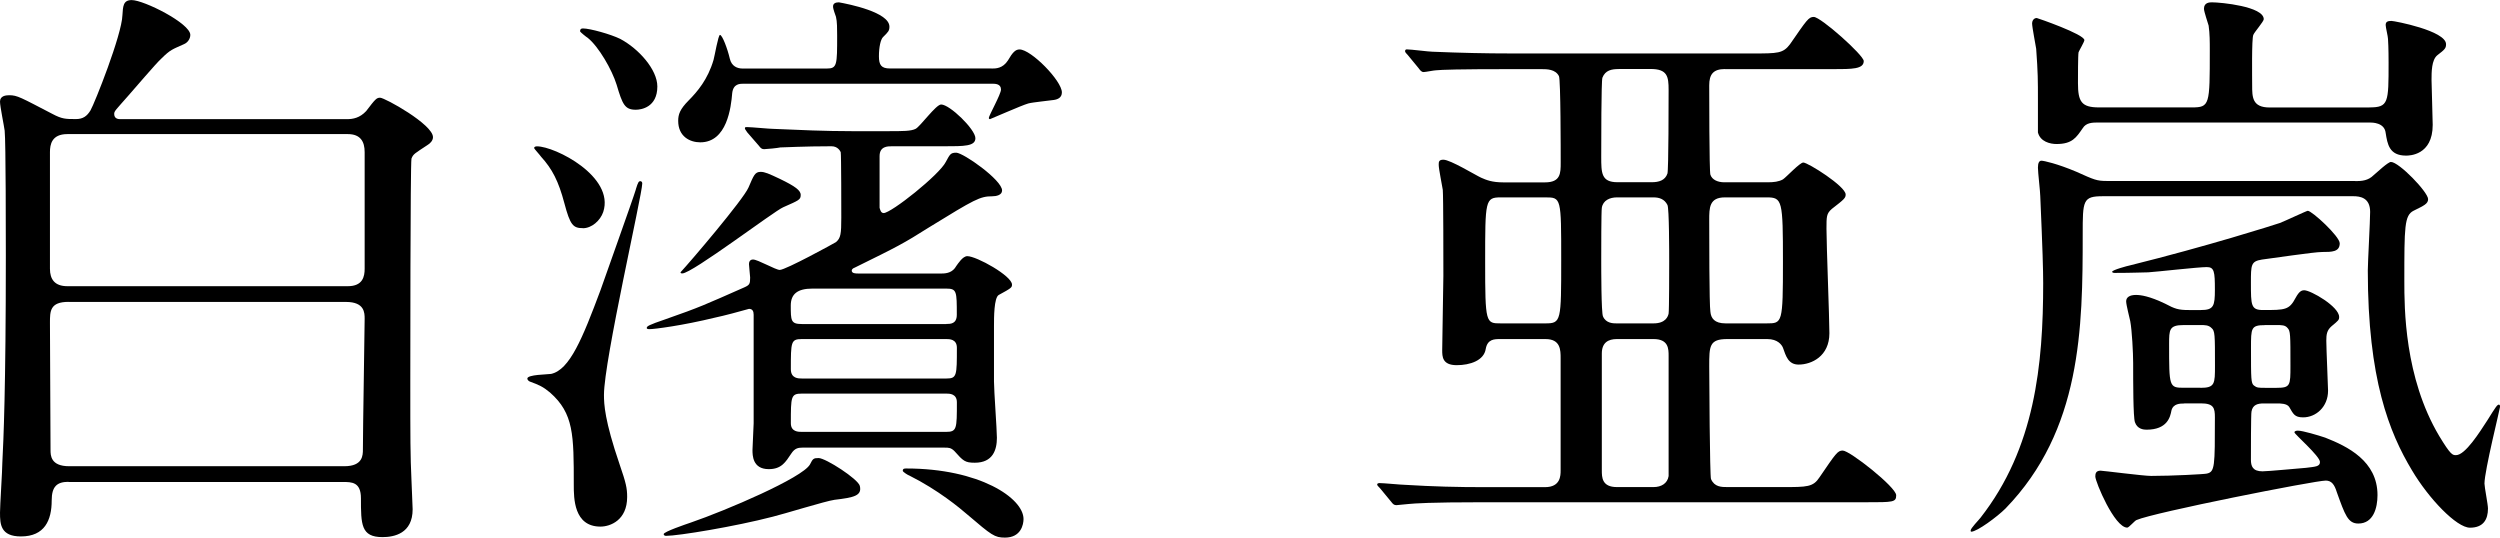
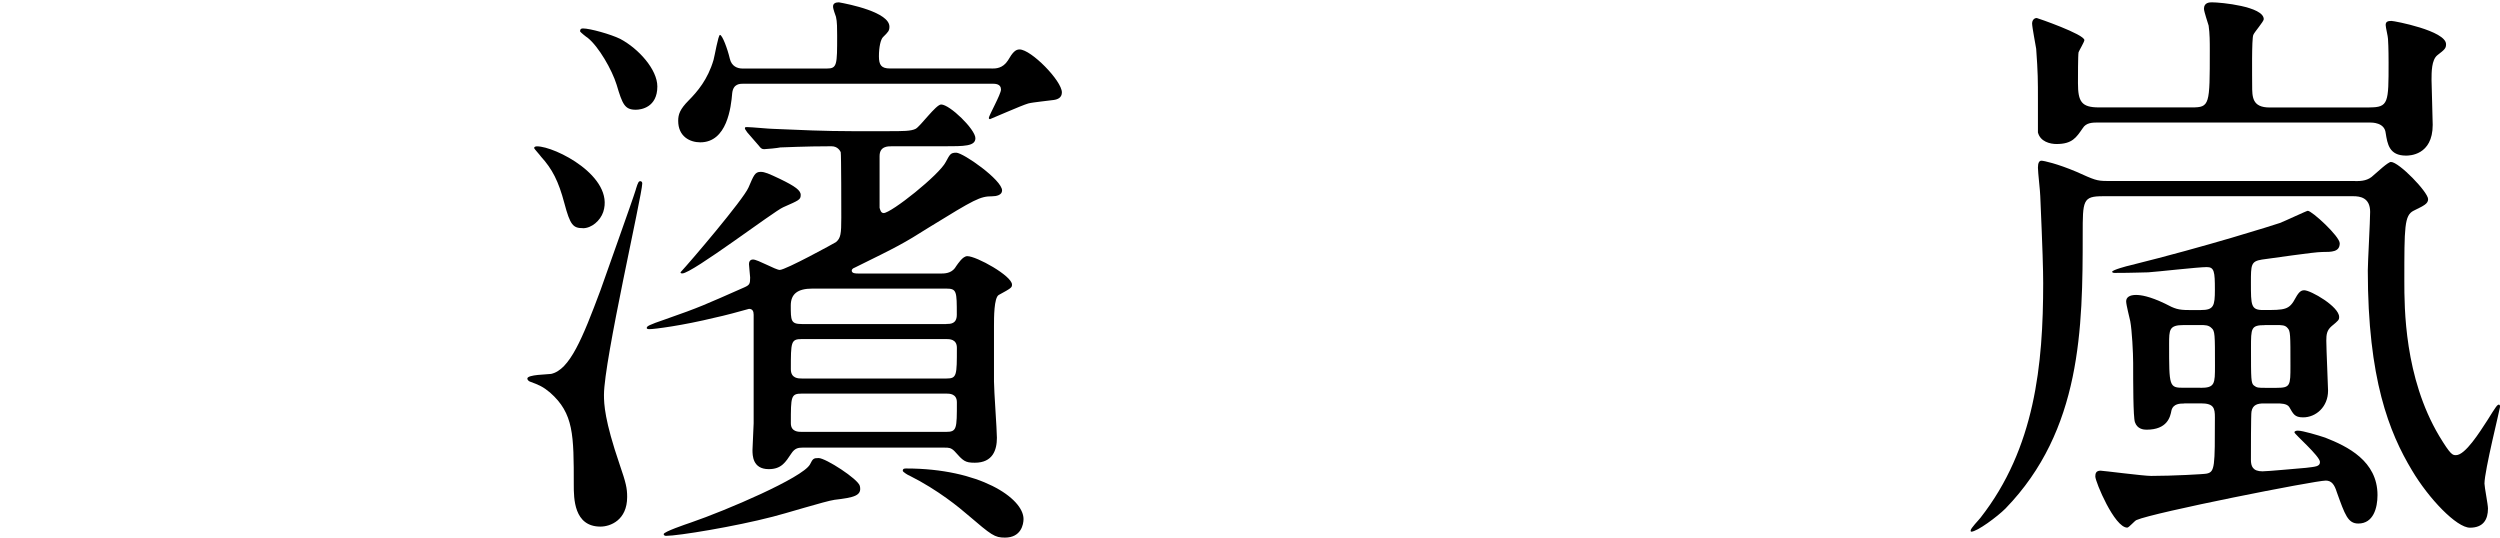
<svg xmlns="http://www.w3.org/2000/svg" id="_レイヤー_2" data-name="レイヤー_2" viewBox="0 0 342.86 73.73">
  <g id="_デザイン" data-name="デザイン">
    <g>
-       <path d="M9.4,66.08c-1.59,0-2.31.64-2.31,2.55,0,2.71-.96,4.94-4.22,4.94-2.79,0-2.87-1.67-2.87-3.26,0-.96.32-5.81.32-6.85.16-3.11.48-10.03.48-28.42,0-2.47,0-15.69-.16-17.12-.08-.64-.64-3.34-.64-3.98,0-.8.8-.88,1.27-.88,1.11,0,1.59.32,5.89,2.55,1.35.72,1.83.72,3.26.72.96,0,1.51-.4,1.99-1.19.56-.96,4.3-10.35,4.38-13.06.08-1.19.08-2.07,1.27-2.07,1.67,0,8.04,3.19,8.04,4.78,0,.48-.32,1.04-.88,1.27-1.59.72-1.83.72-3.11,1.99-.72.64-3.82,4.3-4.54,5.1-1.67,1.91-1.91,2.07-1.91,2.47,0,.72.64.72.88.72h31.05c.8,0,1.75-.16,2.63-1.11,1.27-1.67,1.43-1.83,1.91-1.83.64,0,7.25,3.66,7.25,5.41,0,.48-.4.88-.8,1.11-1.67,1.11-1.91,1.19-2.15,1.83-.16.72-.16,29.06-.16,30.65,0,7.8,0,10.03.16,13.46,0,.56.16,3.34.16,3.98,0,3.34-2.55,3.82-4.14,3.82-2.95,0-2.95-1.75-2.95-5.33,0-2.23-1.27-2.23-2.47-2.23H9.4ZM9.24,18.39c-2.15,0-2.39,1.43-2.39,2.47v16c0,1.43.64,2.39,2.39,2.39h38.46c2.07,0,2.31-1.35,2.31-2.39v-16c0-1.43-.56-2.47-2.31-2.47H9.24ZM9.4,41.4c-2.55,0-2.55,1.27-2.55,2.87,0,2.71.08,14.89.08,17.44,0,.72,0,2.23,2.55,2.23h37.74c2.55,0,2.55-1.51,2.55-2.31,0-2.87.24-16.48.24-17.91,0-.8,0-2.31-2.55-2.31H9.4Z" />
      <path d="M87.2,25.96c.32-1.03.4-1.11.64-1.11,0,0,.24,0,.24.32,0,1.51-5.25,24.28-5.25,28.98,0,1.27.08,3.5,2.15,9.55.88,2.55,1.03,3.26,1.03,4.46,0,3.18-2.31,4.06-3.66,4.06-3.66,0-3.66-3.9-3.66-5.73,0-6.85,0-9.79-3.26-12.66-.96-.8-1.51-1.04-2.79-1.51-.16-.08-.32-.24-.32-.4,0-.56,2.79-.56,3.26-.64,2.55-.56,4.3-4.86,6.77-11.47.24-.72,4.46-12.5,4.86-13.85ZM79.95,31.29c-1.35,0-1.75-.4-2.55-3.42-.8-3.03-1.67-4.7-3.19-6.37-.16-.24-.96-1.11-.96-1.19,0-.16.16-.24.4-.24,2.47,0,10.67,4.14,9.08,9-.4,1.19-1.59,2.23-2.79,2.23ZM87.2,15.05c-1.51,0-1.83-.72-2.63-3.42-.64-2.07-2.47-5.25-3.98-6.45-.16-.08-1.04-.8-1.04-.88,0-.32.16-.4.4-.4.96,0,3.82.8,5.1,1.43,2.55,1.35,5.1,4.22,5.1,6.53,0,2.87-2.23,3.19-2.95,3.19ZM102.48,18.15c-.24-.4-.32-.4-.32-.56s.08-.16.32-.16c.56,0,3.03.24,3.5.24,3.66.16,7.17.32,10.91.32h4.78c2.23,0,3.26,0,3.9-.32.64-.32,2.79-3.34,3.5-3.34,1.19,0,4.7,3.42,4.7,4.62,0,1.11-1.51,1.11-4.3,1.11h-7.17c-.56,0-1.67,0-1.67,1.35v7.09c.08.24.16.72.56.72,1.04,0,7.64-5.25,8.52-7.01.56-1.03.64-1.27,1.43-1.27.96,0,6.29,3.74,6.29,5.18,0,.64-.8.8-1.35.8-1.67,0-2.39.4-8.6,4.22-3.66,2.31-4.3,2.63-10.27,5.57-.24.08-.4.24-.4.4,0,.4.56.4.88.4h11.47c.72,0,1.51-.16,1.99-1.03.24-.32.88-1.35,1.51-1.35,1.27,0,6.13,2.71,6.13,3.9,0,.4-.08.48-1.83,1.43-.64.4-.64,3.1-.64,4.22v7.64c0,1.27.4,6.61.4,7.72,0,1.67-.56,3.42-3.03,3.42-1.35,0-1.59-.24-2.79-1.59-.48-.48-.8-.48-1.35-.48h-19.51c-.56,0-1.04.08-1.51.8-.8,1.19-1.35,2.15-3.1,2.15-2.23,0-2.23-1.91-2.23-2.63,0-.56.16-3.1.16-3.66v-14.89c0-.48-.16-.8-.64-.8-1.11.32-3.5.96-4.62,1.19-4.54,1.11-8.36,1.59-9,1.59-.16,0-.4,0-.4-.16,0-.24.24-.4,2.55-1.19,4.78-1.67,5.41-1.99,10.83-4.38.72-.32.8-.48.8-1.35,0-.24-.16-1.51-.16-1.83,0-.24.08-.64.56-.64.64,0,3.1,1.43,3.66,1.43.8,0,7.48-3.66,7.72-3.82.64-.56.72-1.11.72-3.34,0-.72,0-8.76-.08-9-.08-.16-.4-.8-1.27-.8-3.74,0-6.53.16-7.01.16-.32.08-1.91.24-2.23.24s-.48-.16-.72-.48l-1.59-1.83ZM114.43,68.55c-1.19.16-7.09,1.99-8.44,2.31-5.18,1.35-12.98,2.63-14.65,2.63-.16,0-.32-.08-.32-.24,0-.32,3.03-1.35,3.74-1.59,4.86-1.67,15.29-6.13,16.32-7.96.4-.8.48-.88,1.19-.88.96,0,5.41,2.87,5.65,3.82.32,1.35-.8,1.59-3.5,1.91ZM136,9.4c.56,0,1.51,0,2.23-1.11.64-1.11,1.04-1.51,1.59-1.51,1.59,0,5.81,4.3,5.81,5.89,0,.72-.56.96-1.11,1.04-.48.08-2.95.32-3.5.48-.88.24-5.18,2.15-5.25,2.15,0,0-.16,0-.16-.16,0-.32,1.67-3.26,1.67-3.9,0-.8-.8-.8-1.27-.8h-34c-.56,0-1.43,0-1.59,1.27-.16,1.99-.72,6.77-4.38,6.77-1.43,0-3.03-.8-3.03-2.95,0-.88.24-1.59,1.43-2.79s2.63-2.87,3.42-5.57c.16-.56.64-3.42.88-3.42.32,0,1.04,1.91,1.35,3.26.24,1.04,1.03,1.35,1.75,1.35h11.54c1.43,0,1.43-.48,1.43-4.54,0-.88,0-1.91-.16-2.55-.4-1.11-.4-1.27-.4-1.43,0-.4.32-.56.8-.56,1.35.24,6.93,1.35,6.93,3.34,0,.56-.16.72-.88,1.43-.32.32-.56,1.35-.56,2.63,0,1.19.32,1.67,1.51,1.67h13.93ZM109.81,26.75c0,.64-.24.72-2.39,1.67-1.19.48-12.5,9.08-13.85,9.08-.08,0-.24,0-.24-.16,1.27-1.35,8.6-9.95,9.32-11.62.72-1.67.88-2.15,1.67-2.15.56,0,1.11.24,2.63.96,2.15,1.04,2.87,1.59,2.87,2.23ZM129.79,44.43c.56,0,1.43,0,1.43-1.27,0-3.19,0-3.58-1.43-3.58h-18.39c-1.99,0-2.95.72-2.95,2.31,0,2.07,0,2.55,1.51,2.55h19.83ZM109.97,46.5c-1.51,0-1.51.4-1.51,4.14,0,1.27,1.04,1.27,1.51,1.27h19.83c1.43,0,1.43-.4,1.43-4.22,0-1.19-1.04-1.19-1.43-1.19h-19.83ZM109.97,53.98c-1.51,0-1.51.4-1.51,4.06,0,1.19,1.04,1.19,1.51,1.19h19.75c1.51,0,1.51-.4,1.51-4.06,0-1.19-1.04-1.19-1.43-1.19h-19.83ZM137.83,73.73c-1.43,0-1.83-.32-5.1-3.11-1.11-.96-4.06-3.42-8.04-5.41-.08,0-.88-.48-.88-.64,0-.32.24-.32.48-.32,10.03,0,16.08,4.06,16.08,6.93,0,.72-.32,2.55-2.55,2.55Z" />
-       <path d="M236.56,9.47c-1.59,0-2.15.72-2.15,2.23,0,.88,0,11.86.16,12.26.24.72,1.04,1.04,1.91,1.04h5.97c.8,0,1.51-.08,2.07-.4.48-.32,2.31-2.31,2.79-2.31.64,0,5.81,3.26,5.81,4.38,0,.48-.16.64-1.91,1.99-.72.64-.72,1.03-.72,2.71,0,2.23.4,12.26.4,14.33,0,3.18-2.47,4.3-4.22,4.3-1.43,0-1.75-1.19-2.15-2.31-.16-.4-.72-1.19-2.15-1.19h-5.49c-2.47,0-2.47.96-2.47,3.74,0,1.67.08,14.97.24,15.45.48,1.11,1.43,1.11,2.31,1.11h7.48c3.42,0,4.22,0,5.1-1.35,2.23-3.26,2.47-3.66,3.18-3.66.96,0,7.33,5.02,7.33,6.13,0,.96-.4.96-4.14.96h-52.71c-7.01,0-9.24.16-10.03.24-.24,0-1.43.16-1.67.16-.32,0-.48-.16-.72-.48l-1.51-1.83c-.32-.32-.4-.4-.4-.56,0-.08.16-.16.32-.16.56,0,3.03.24,3.5.24,3.9.24,7.17.32,10.91.32h8.28c2.15,0,2.15-1.59,2.15-2.31v-15.37c0-1.11,0-2.63-2.07-2.63h-6.21c-.8,0-1.75,0-1.99,1.35-.24,1.59-2.15,2.23-3.98,2.23-1.99,0-1.99-1.19-1.99-2.07,0-1.59.16-8.76.16-10.19,0-1.83,0-10.83-.08-11.78-.08-.56-.56-2.87-.56-3.42,0-.4,0-.72.64-.72.96,0,4.46,2.15,5.18,2.47.72.32,1.51.64,3.03.64h5.73c2.15,0,2.15-1.27,2.15-2.71s0-11.39-.24-11.86c-.48-.96-1.67-.96-2.39-.96h-4.46c-6.93,0-9.24.08-10.03.16-.24,0-1.43.24-1.67.24-.32,0-.48-.24-.72-.56l-1.51-1.83c-.32-.32-.32-.4-.32-.48,0-.16.08-.24.24-.24.56,0,3.03.32,3.5.32,3.9.16,7.17.24,10.91.24h33.04c3.42,0,4.14,0,5.1-1.27,2.31-3.34,2.55-3.74,3.26-3.74.96,0,6.85,5.25,6.85,6.05,0,1.11-1.59,1.11-4.22,1.11h-14.81ZM205.83,27.07c-2.15,0-2.15.4-2.15,8.84s.08,8.44,2.15,8.44h6.13c2.15,0,2.15-.32,2.15-8.76s0-8.52-2.15-8.52h-6.13ZM221.99,9.47c-.96,0-1.83.16-2.23,1.19-.16.4-.16,9-.16,10.83,0,2.23,0,3.5,2.23,3.5h4.7c.96,0,1.83-.24,2.15-1.19.16-.48.16-10.19.16-11.47,0-1.83-.16-2.87-2.47-2.87h-4.38ZM221.75,27.07c-.96,0-1.91.4-2.07,1.43-.08.48-.08,5.81-.08,7.17,0,1.19,0,7.25.24,7.72.4.96,1.43.96,1.83.96h5.1c1.67,0,1.99-.96,2.07-1.35.08-.48.08-6.13.08-7.17,0-1.19,0-7.25-.24-7.72-.4-.8-1.11-1.04-1.91-1.04h-5.02ZM221.75,46.5c-1.19,0-2.07.48-2.07,1.99v16c0,.96,0,2.31,2.07,2.31h5.02c1.04,0,1.91-.48,2.07-1.51v-16.48c0-.96,0-2.31-2.07-2.31h-5.02ZM236.56,27.07c-2.15,0-2.15,1.43-2.15,3.11,0,1.83,0,11.7.16,12.58.08.88.56,1.59,2.07,1.59h5.65c2.15,0,2.23,0,2.23-8.44s-.08-8.84-2.23-8.84h-5.73Z" />
      <path d="M323.04,24.84c.88,0,1.75-.08,2.47-.8.48-.4,1.99-1.83,2.39-1.83,1.11,0,5.1,4.14,5.1,5.1,0,.64-.56.88-1.99,1.59-1.27.64-1.27,2.23-1.27,9.63,0,3.66,0,13.22,4.78,21.26,1.59,2.63,1.83,2.63,2.31,2.63,1.27,0,3.26-3.18,4.3-4.78,1.19-1.91,1.35-2.15,1.59-2.15.08,0,.16.16.16.24,0,.24-2.15,8.84-2.15,10.59,0,.48.48,2.87.48,3.42,0,1.51-.64,2.63-2.47,2.63s-5.65-3.98-7.96-7.88c-3.11-5.18-6.05-12.5-6.05-27.39,0-1.11.32-6.77.32-8.04,0-1.99-1.43-2.15-2.31-2.15h-34.32c-2.79,0-2.79.56-2.79,5.25,0,12.82-.16,26.83-10.59,37.58-1.11,1.11-3.9,3.18-4.7,3.18-.08,0-.08-.16-.08-.16,0-.32,1.11-1.43,1.35-1.75,7.48-9.55,8.6-21.02,8.6-32.17,0-1.75-.08-4.62-.4-11.94,0-.56-.32-3.26-.32-3.9s.16-.96.48-.96,2.15.4,4.78,1.51c2.47,1.11,2.79,1.27,4.22,1.27h34.08ZM324.95,14.73c2.63,0,2.63-.64,2.63-6.13,0-.24,0-2.15-.08-3.26,0-.32-.32-1.59-.32-1.91,0-.48.32-.56.8-.56.4,0,7.48,1.35,7.48,3.19,0,.56-.16.72-1.19,1.51-.8.64-.8,2.31-.8,3.42,0,.88.16,5.1.16,6.13,0,4.22-3.26,4.22-3.66,4.22-2.31,0-2.55-1.59-2.79-3.11-.16-1.43-1.83-1.43-2.23-1.43h-37.1c-.88,0-1.75,0-2.23.8-.88,1.27-1.43,2.15-3.58,2.15-.88,0-2.23-.32-2.55-1.59v-4.3c0-2.95,0-3.82-.24-7.17-.08-.56-.56-2.95-.56-3.5,0-.24.16-.72.64-.72.08,0,6.53,2.23,6.53,3.03,0,.24-.72,1.43-.8,1.67-.08.4-.08,3.5-.08,4.22,0,2.55.48,3.34,2.87,3.34h12.74c2.47,0,2.47-.32,2.47-7.8,0-1.19,0-2.31-.16-3.42-.08-.32-.64-1.91-.64-2.31,0-.88.8-.88,1.11-.88,1.19,0,7.09.56,7.09,2.31,0,.32-1.27,1.75-1.43,2.15-.24.48-.16,5.89-.16,6.93,0,1.59,0,3.03,2.39,3.03h13.69ZM299.55,55.34c-.56,0-1.51,0-1.75.96-.16.88-.56,2.63-3.42,2.63-.4,0-1.27-.08-1.59-1.04-.24-.72-.24-5.41-.24-8.12,0-1.35-.16-4.46-.4-5.73-.08-.4-.56-2.23-.56-2.71,0-.56.48-.88,1.35-.88.64,0,1.83.16,3.98,1.19,1.35.72,1.83.88,3.26.88h1.67c1.75,0,1.91-.56,1.91-2.79,0-2.47-.08-3.1-1.11-3.1-1.19,0-6.77.64-8.04.72-.72,0-2.07.08-4.62.08,0,0-.32,0-.32-.16,0-.24,2.07-.8,2.47-.88,10.59-2.63,19.59-5.49,20.54-5.81.64-.24,3.66-1.67,3.82-1.67.56,0,4.38,3.5,4.38,4.46,0,1.19-1.11,1.19-2.39,1.19-1.19,0-6.93.88-8.28,1.04-1.51.24-1.51.72-1.51,3.18,0,3.11,0,3.74,1.67,3.74,3.03,0,3.58,0,4.46-1.67.48-.88.8-1.04,1.19-1.04.88,0,4.78,2.23,4.78,3.66,0,.4-.08.48-1.04,1.27-.64.56-.72,1.11-.72,1.99,0,1.11.24,6.29.24,6.85,0,2.23-1.67,3.66-3.42,3.66-1.19,0-1.35-.48-1.91-1.43-.32-.48-1.19-.48-1.67-.48h-1.83c-.8,0-1.51.16-1.67,1.11-.08.24-.08,5.73-.08,6.61s.24,1.59,1.59,1.59c.72,0,4.94-.4,5.97-.48,1.27-.16,1.91-.16,1.91-.8,0-.8-3.5-3.82-3.5-4.06s.4-.24.48-.24c.64,0,2.79.64,3.74.96,3.03,1.19,7.17,3.19,7.17,7.88,0,1.75-.56,3.9-2.63,3.9-1.43,0-1.83-1.19-2.95-4.3-.32-1.04-.72-1.59-1.51-1.59-1.51,0-23.65,4.38-25.96,5.41-.24.08-1.04,1.04-1.27,1.04-1.75,0-4.38-6.29-4.38-7.01,0-.4.08-.8.72-.8.32,0,5.89.72,6.93.72,2.87,0,7.4-.24,7.64-.32,1.11-.24,1.11-.96,1.11-7.72,0-1.27-.16-1.91-1.91-1.91h-2.31ZM301.78,53.19c1.99,0,1.99-.56,1.99-3.03,0-4.3,0-4.78-.48-5.18-.4-.4-.88-.4-1.51-.4h-2.31c-1.99,0-1.99.64-1.99,2.63,0,5.81,0,5.97,1.99,5.97h2.31ZM310.62,44.59c-1.91,0-1.91.4-1.91,3.1,0,4.3,0,4.86.4,5.18.4.32.64.32,1.59.32h1.51c1.91,0,1.91-.32,1.91-3.03,0-4.3,0-4.78-.4-5.18-.32-.4-.8-.4-1.51-.4h-1.59Z" />
    </g>
  </g>
</svg>